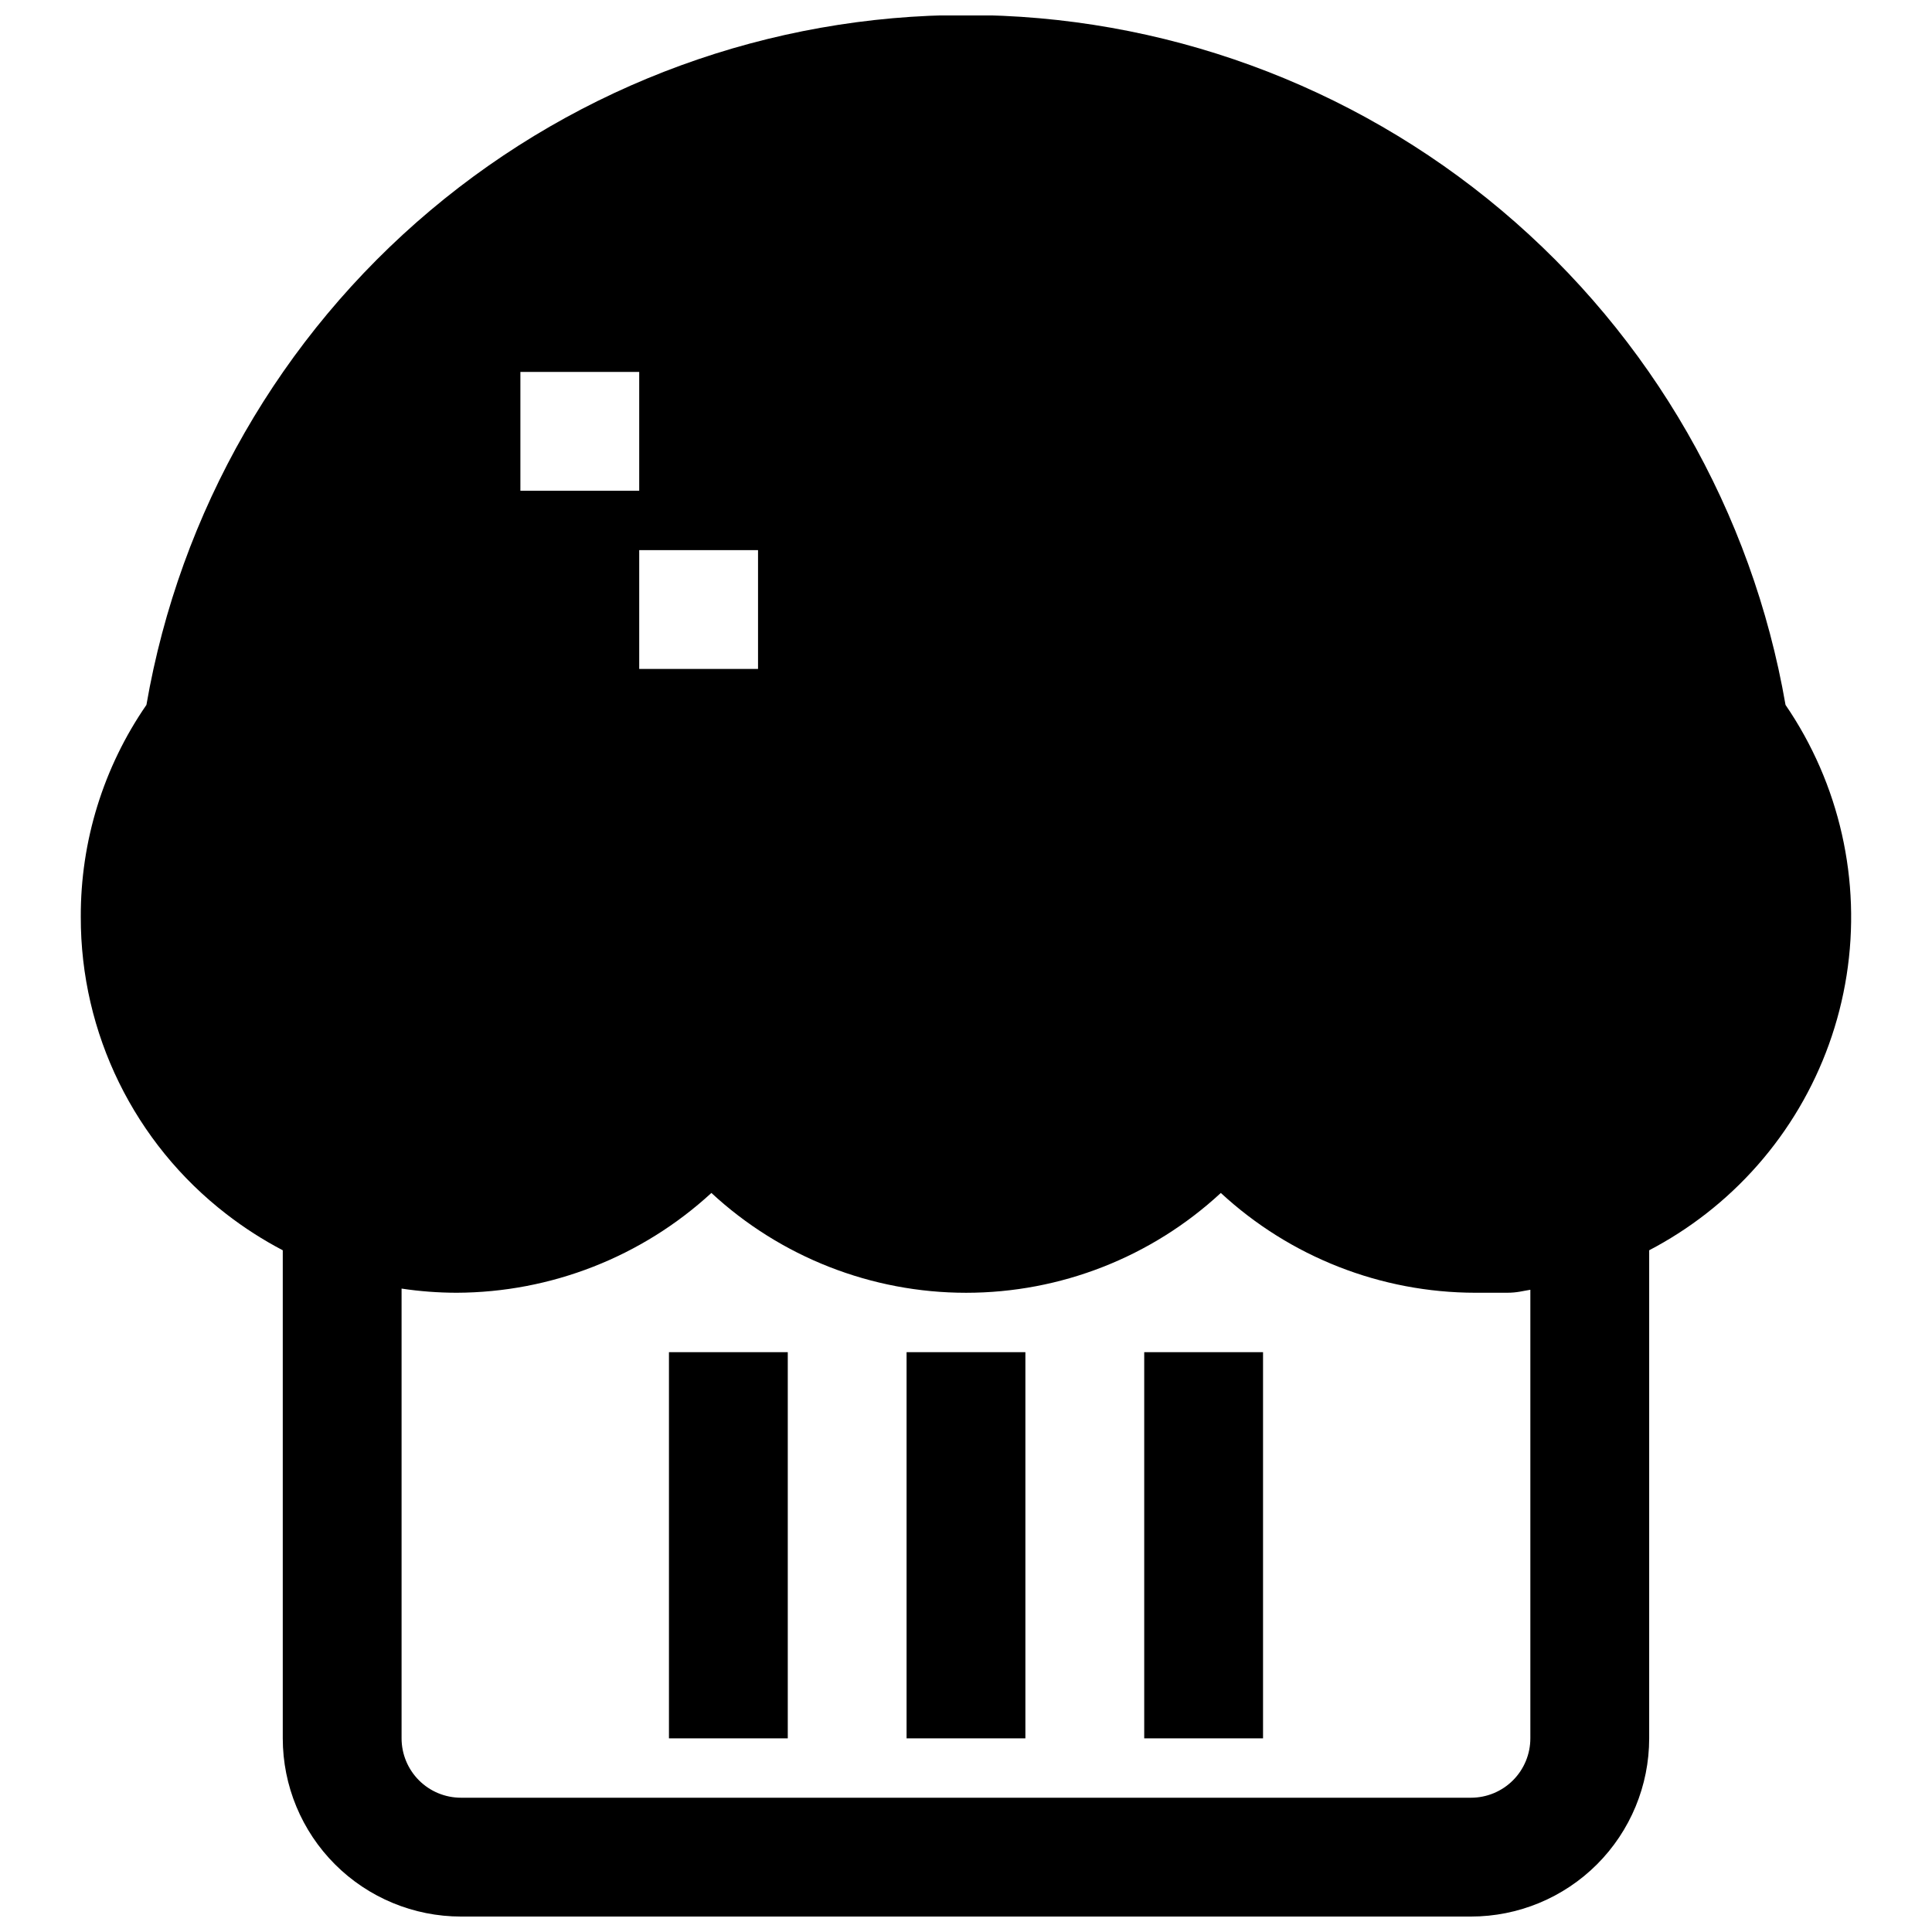
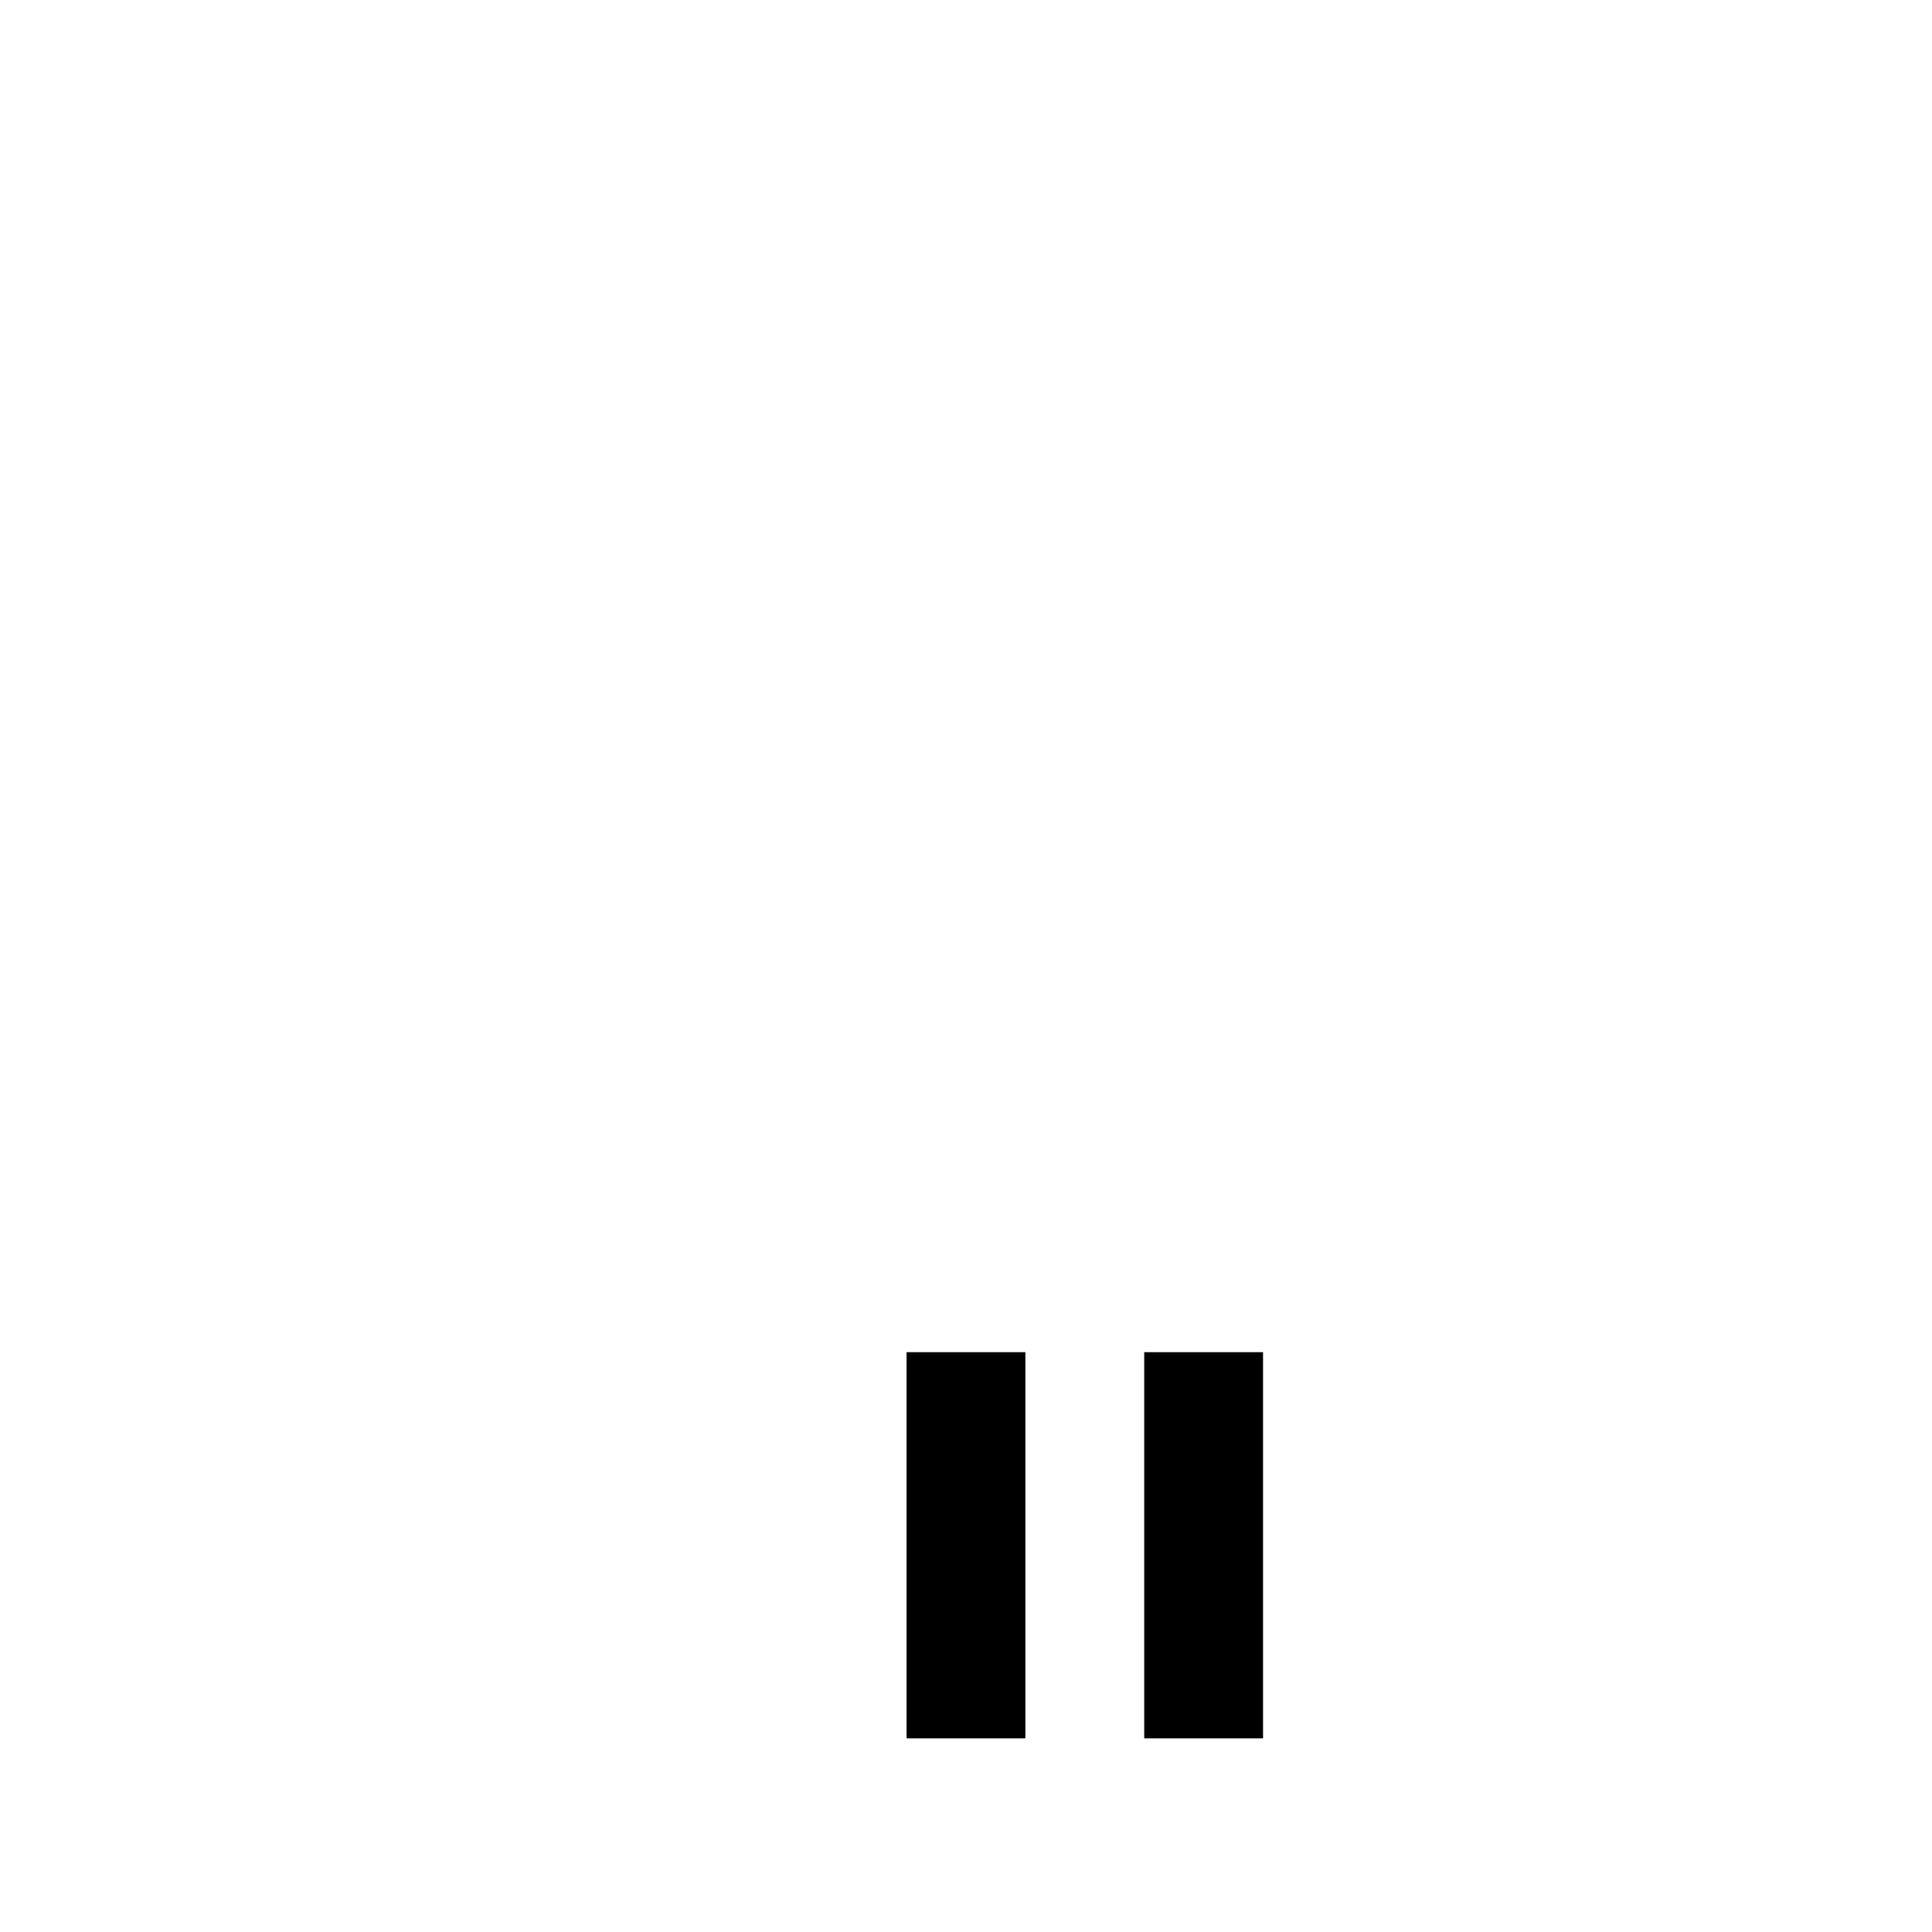
<svg xmlns="http://www.w3.org/2000/svg" width="800px" height="800px" version="1.1" viewBox="144 144 512 512">
  <defs>
    <clipPath id="a">
-       <path d="m165 148.09h470v503.81h-470z" />
-     </clipPath>
+       </clipPath>
  </defs>
  <g clip-path="url(#a)">
    <path d="m165.41 387.01c-0.066 30.809 14.188 59.895 38.57 78.723 4.691 3.637 9.699 6.852 14.957 9.602v129.34c0 12.527 4.977 24.539 13.836 33.398 8.855 8.855 20.871 13.832 33.398 13.832h267.65c12.527 0 24.539-4.977 33.398-13.832 8.855-8.859 13.832-20.871 13.832-33.398v-129.34c5.262-2.75 10.266-5.965 14.957-9.602 20.062-15.555 33.43-38.184 37.363-63.262 3.938-25.078-1.855-50.715-16.188-71.664-8.855-51.184-35.504-97.59-75.238-131.04-39.738-33.449-90.008-51.793-141.95-51.793s-102.21 18.344-141.95 51.793c-39.734 33.453-66.383 79.859-75.238 131.04-11.402 16.516-17.477 36.133-17.395 56.203zm116.5-144.45h31.488v31.488h-31.488zm62.977 47.23v31.488h-31.488v-31.488zm-94.465 195.7c4.82 0.727 9.688 1.094 14.562 1.102 25.027-0.074 49.121-9.508 67.543-26.449 18.363 17.008 42.473 26.457 67.504 26.457 25.027 0 49.137-9.449 67.5-26.457 18.367 16.984 42.453 26.426 67.465 26.449h8.344c2.754 0 4.172-0.473 6.219-0.789v118.87c0 4.176-1.656 8.18-4.609 11.133-2.953 2.953-6.957 4.609-11.133 4.609h-267.65c-4.176 0-8.184-1.656-11.133-4.609-2.953-2.953-4.613-6.957-4.613-11.133z" />
  </g>
  <path d="m384.25 502.34h31.488v102.34h-31.488z" />
-   <path d="m321.28 502.34h31.488v102.34h-31.488z" />
  <path d="m447.23 502.34h31.488v102.34h-31.488z" />
</svg>